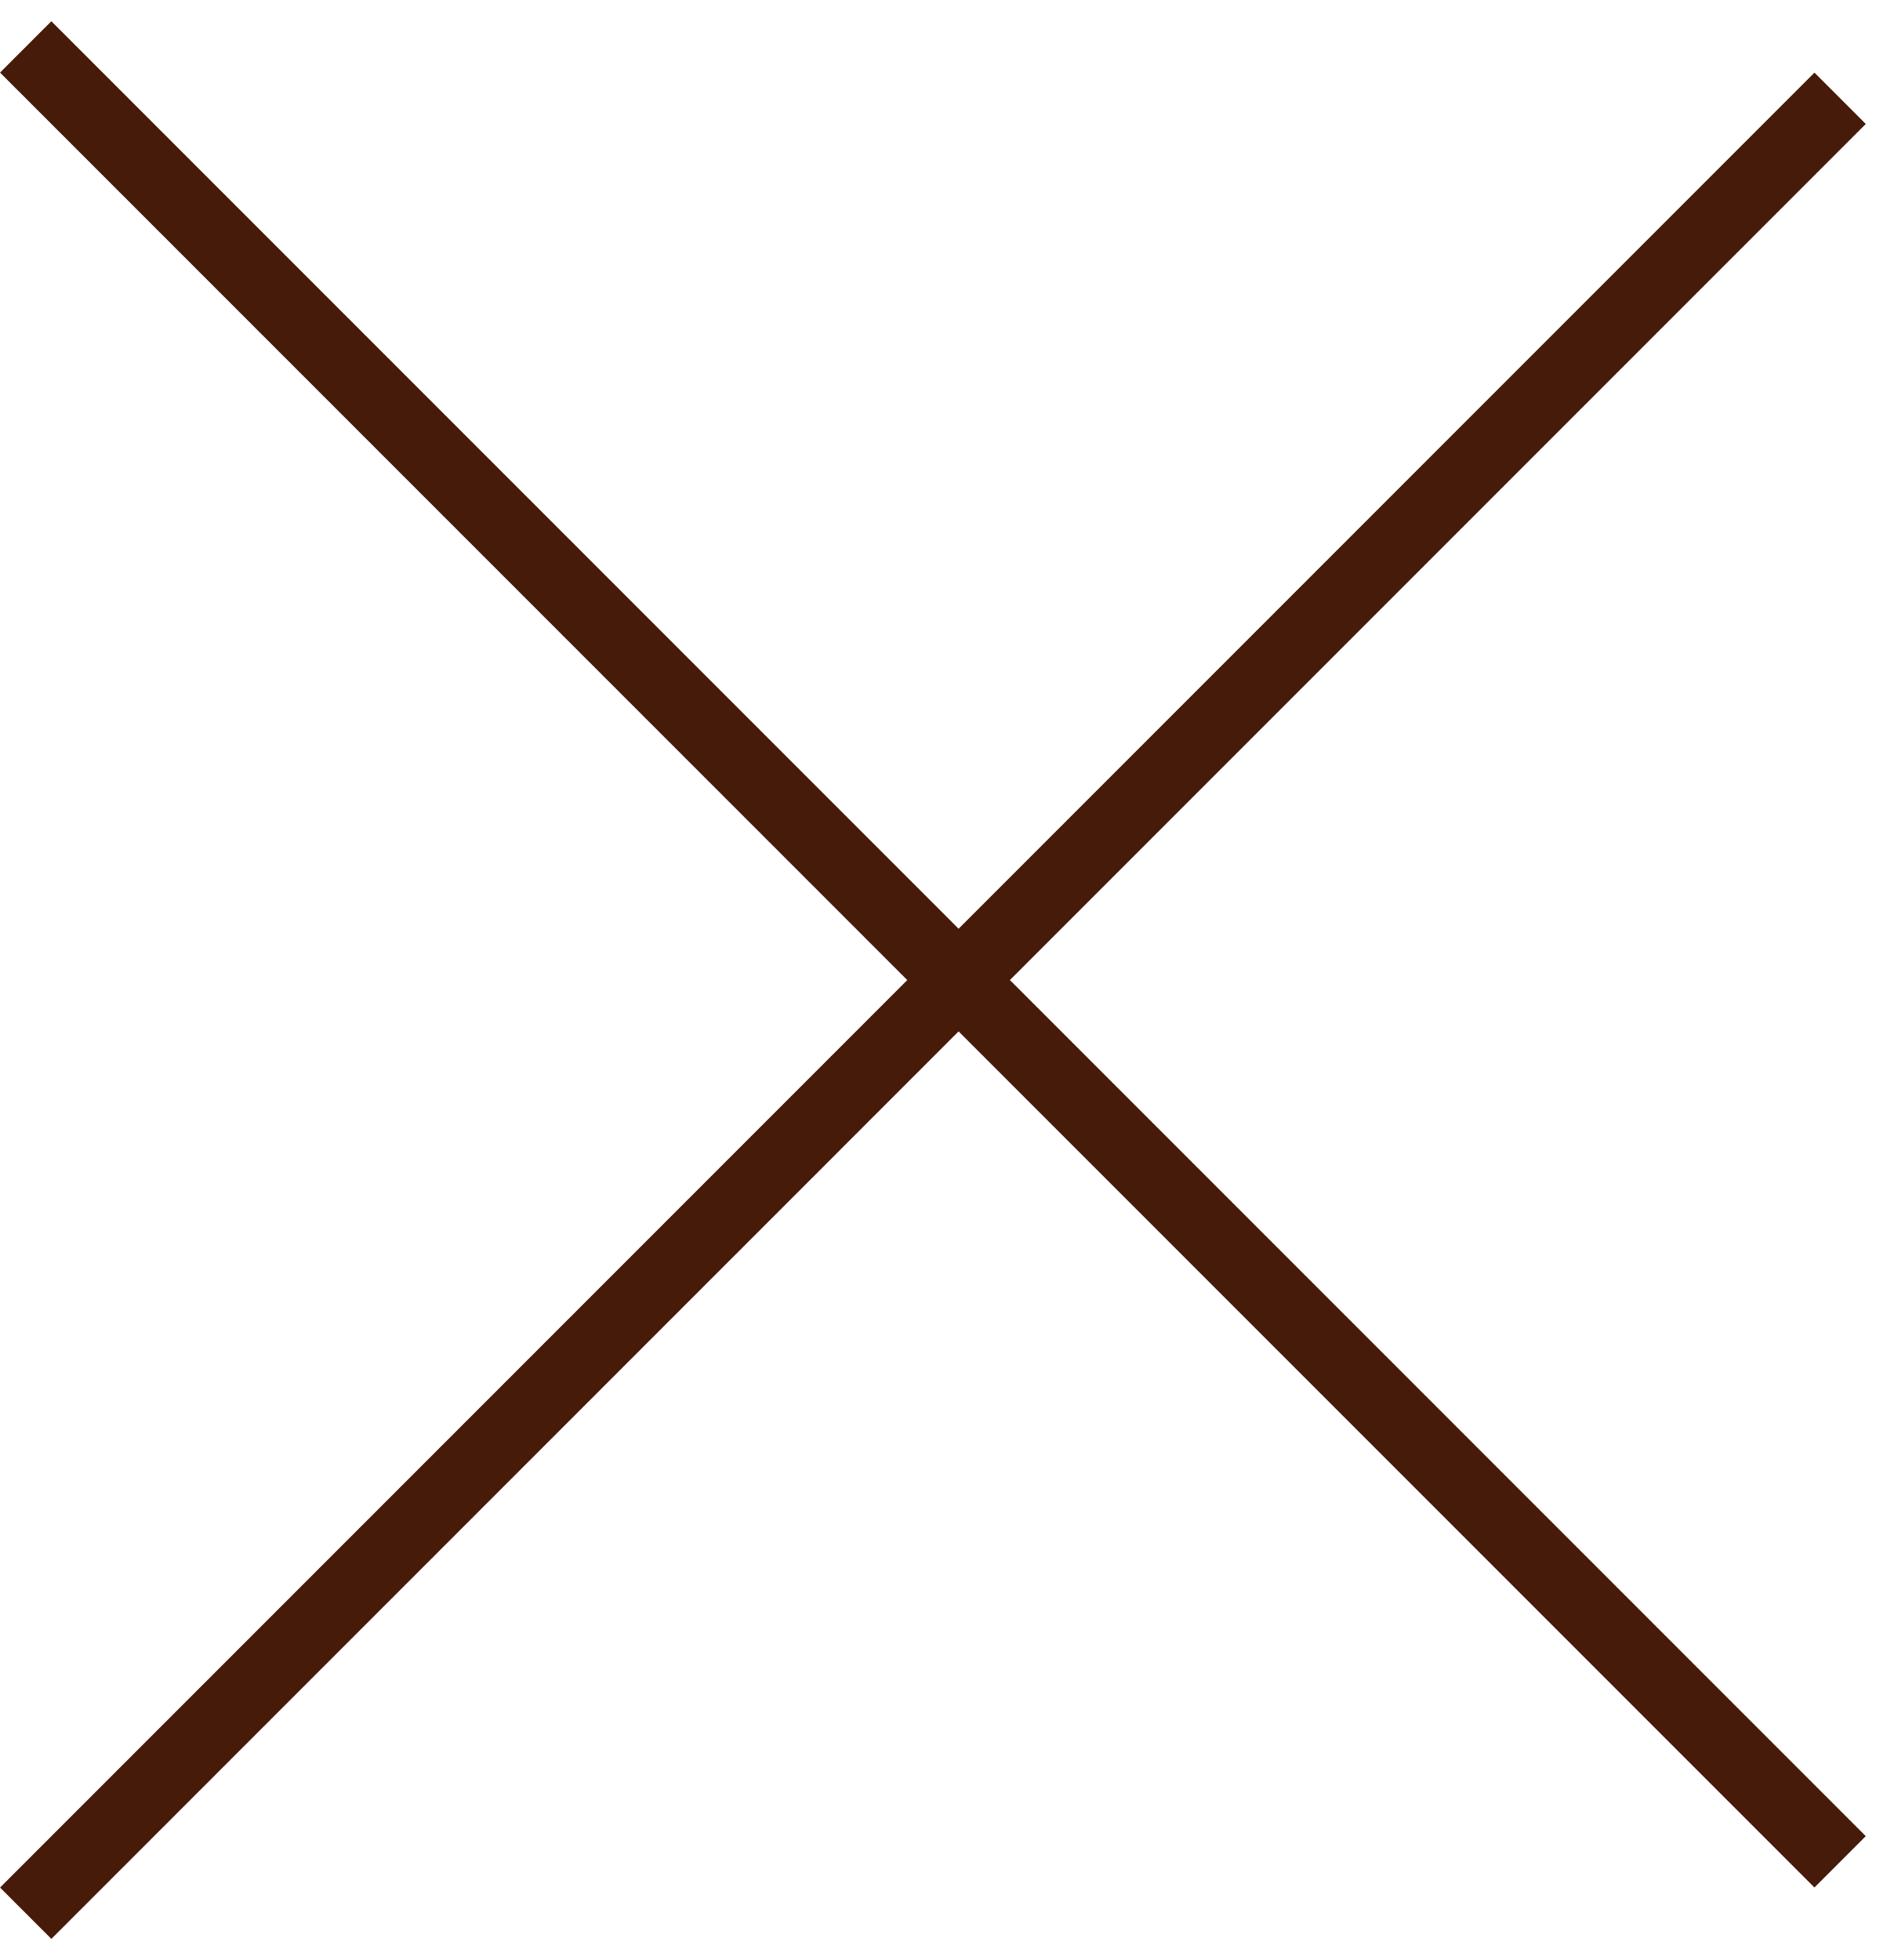
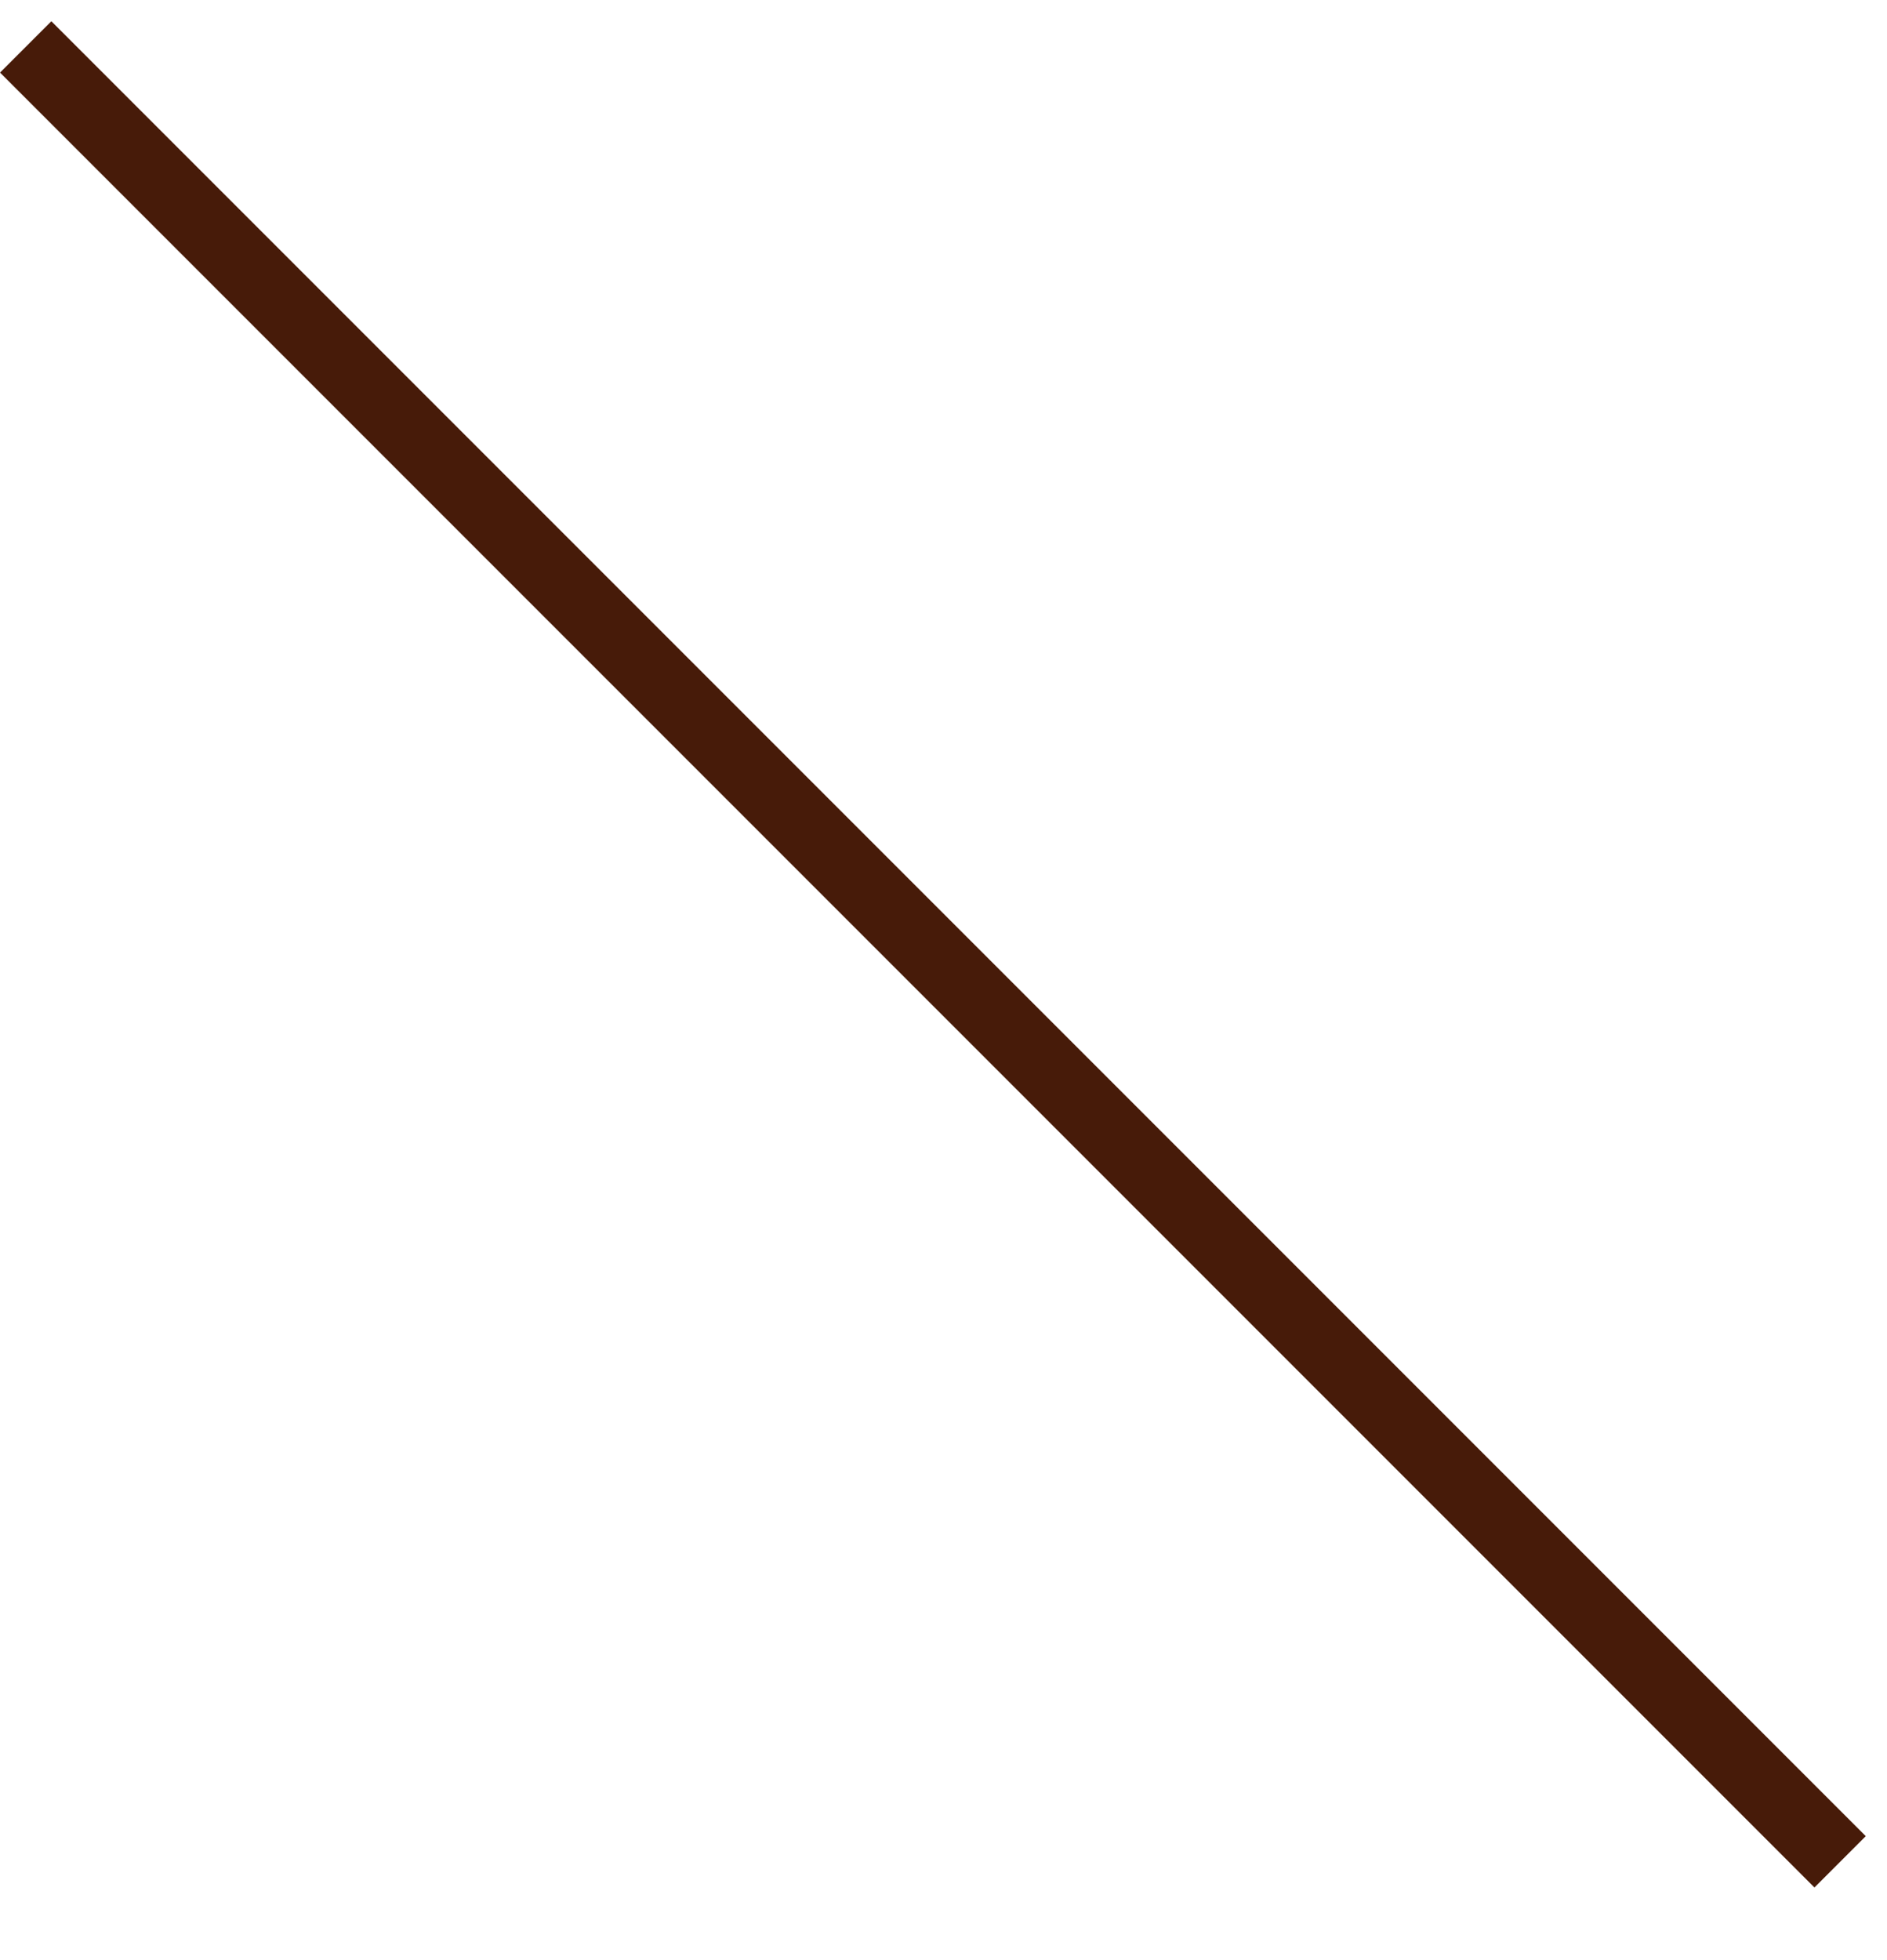
<svg xmlns="http://www.w3.org/2000/svg" width="26" height="27" viewBox="0 0 26 27" fill="none">
-   <line x1="25.354" y1="1.354" x2="0.354" y2="26.354" stroke="#471B09" />
  <line x1="0.354" y1="0.646" x2="25.354" y2="25.646" stroke="#471B09" />
</svg>